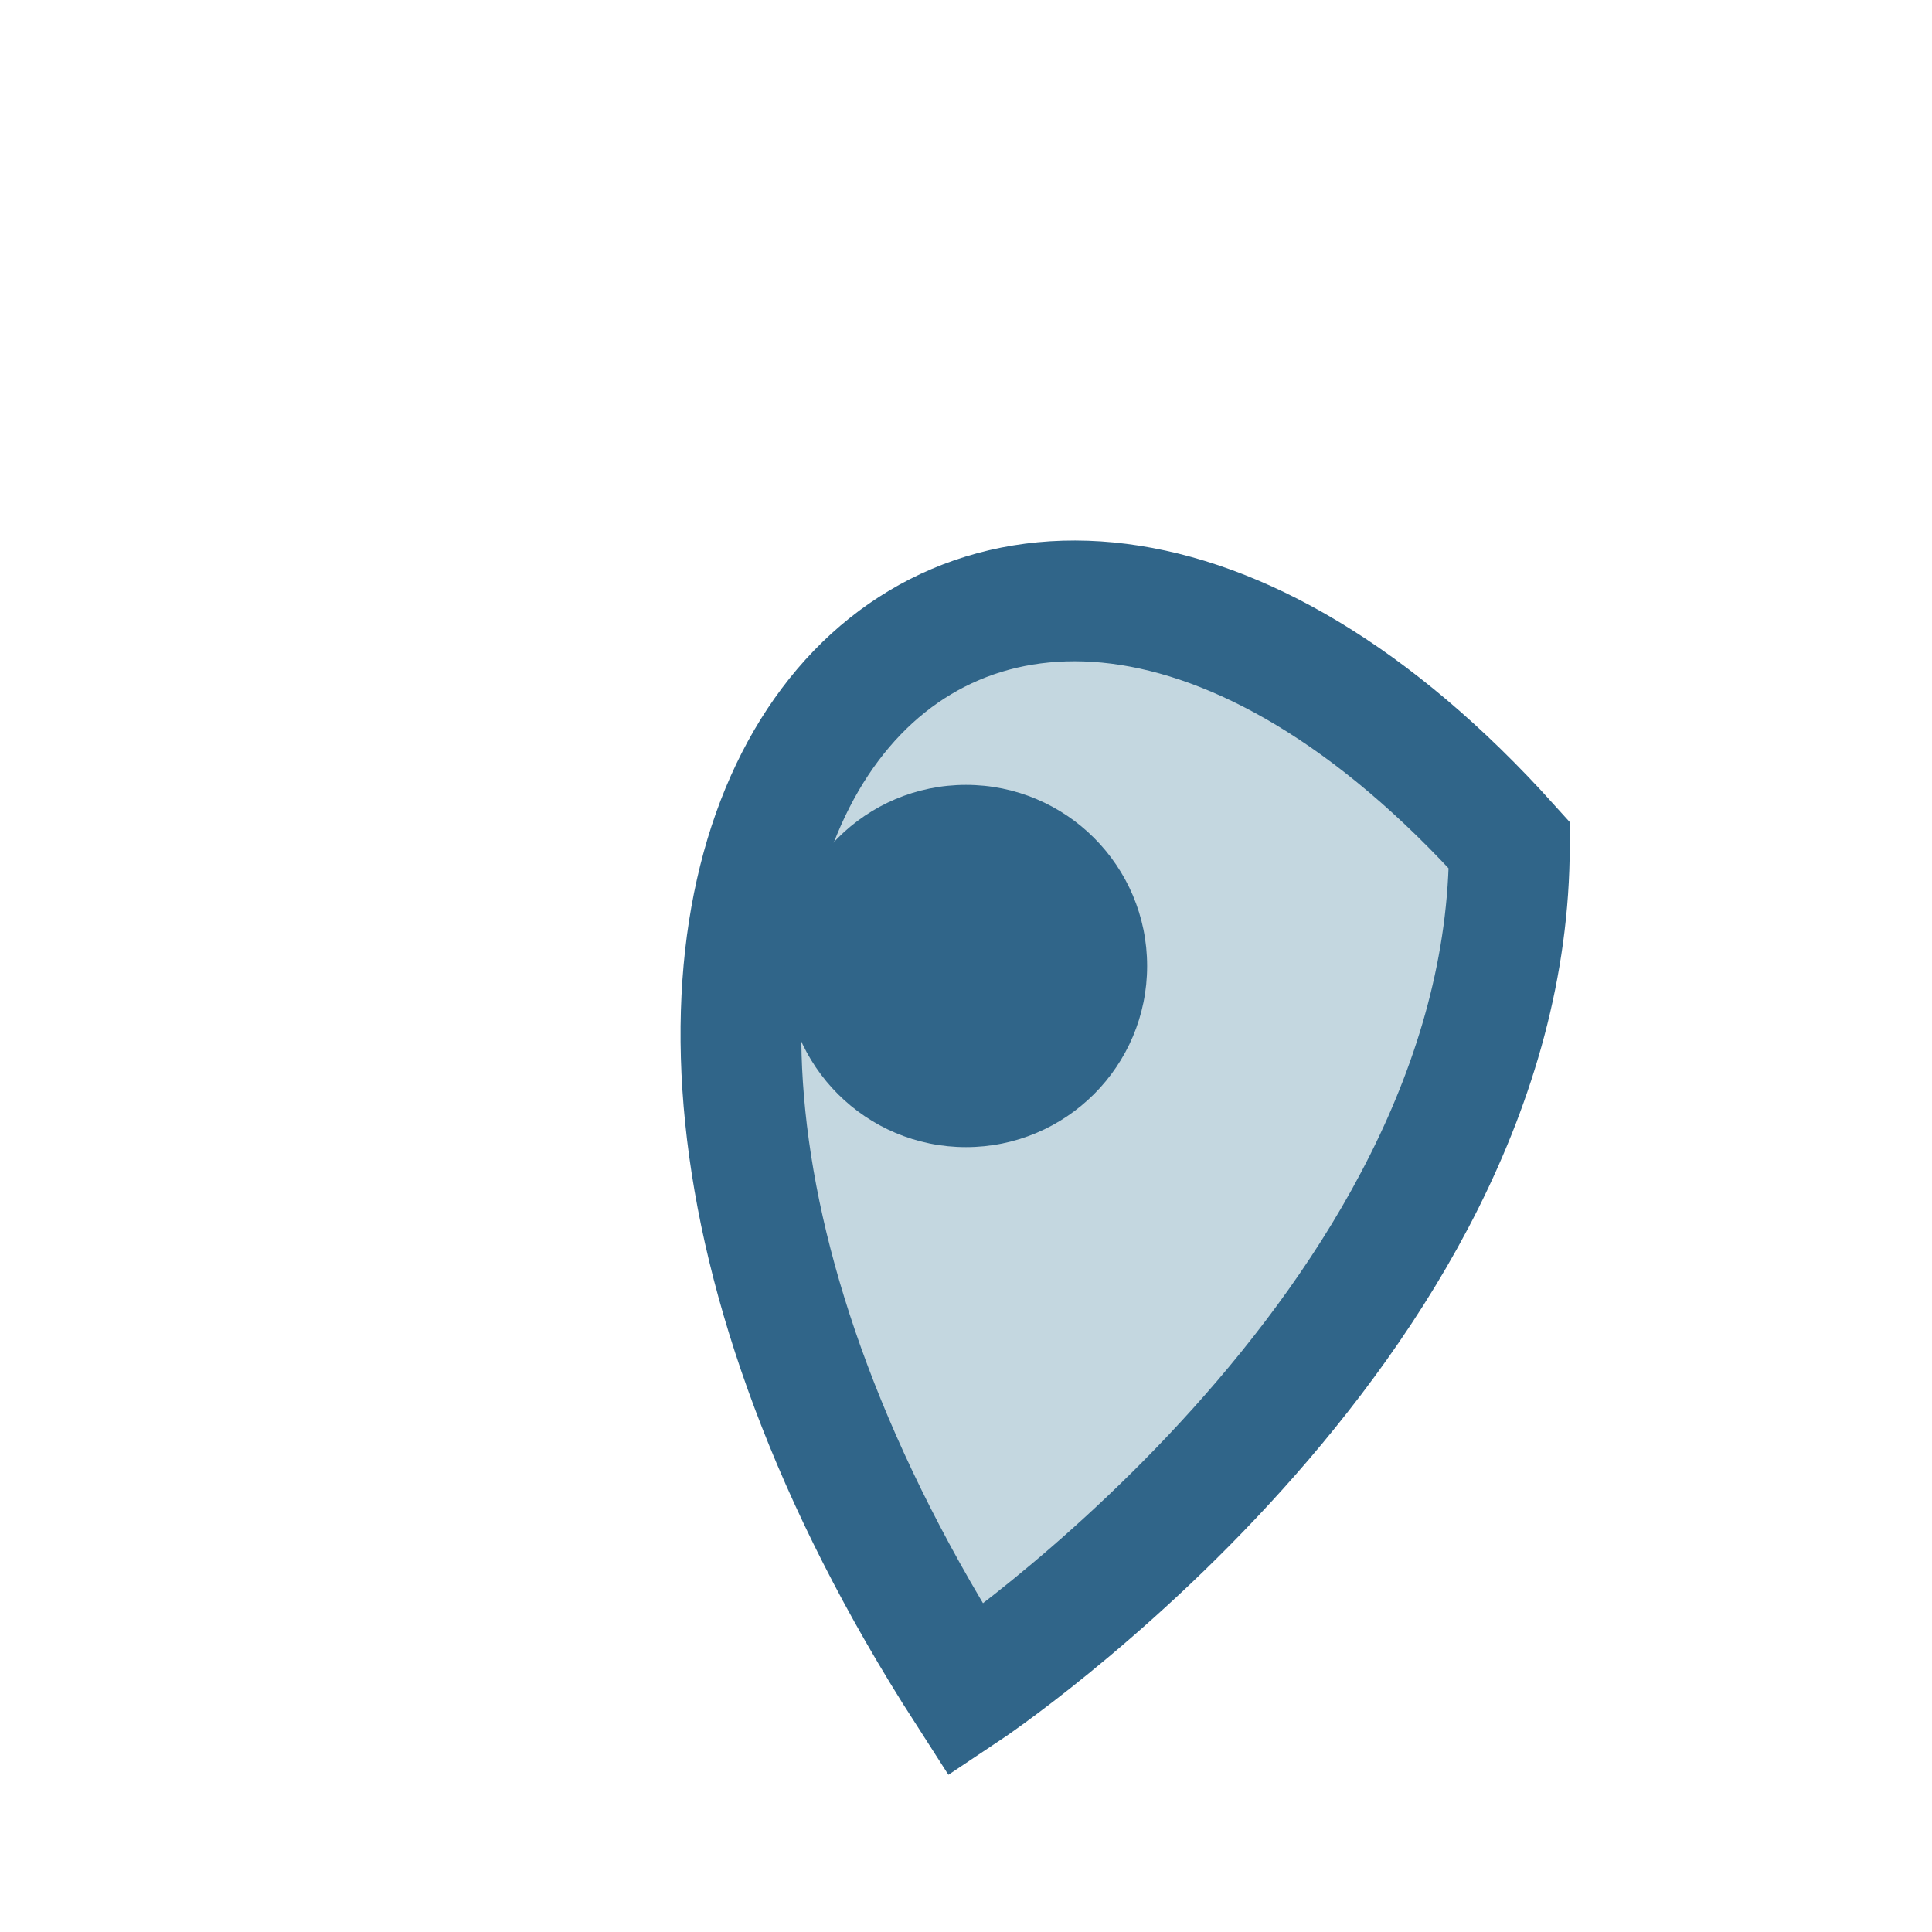
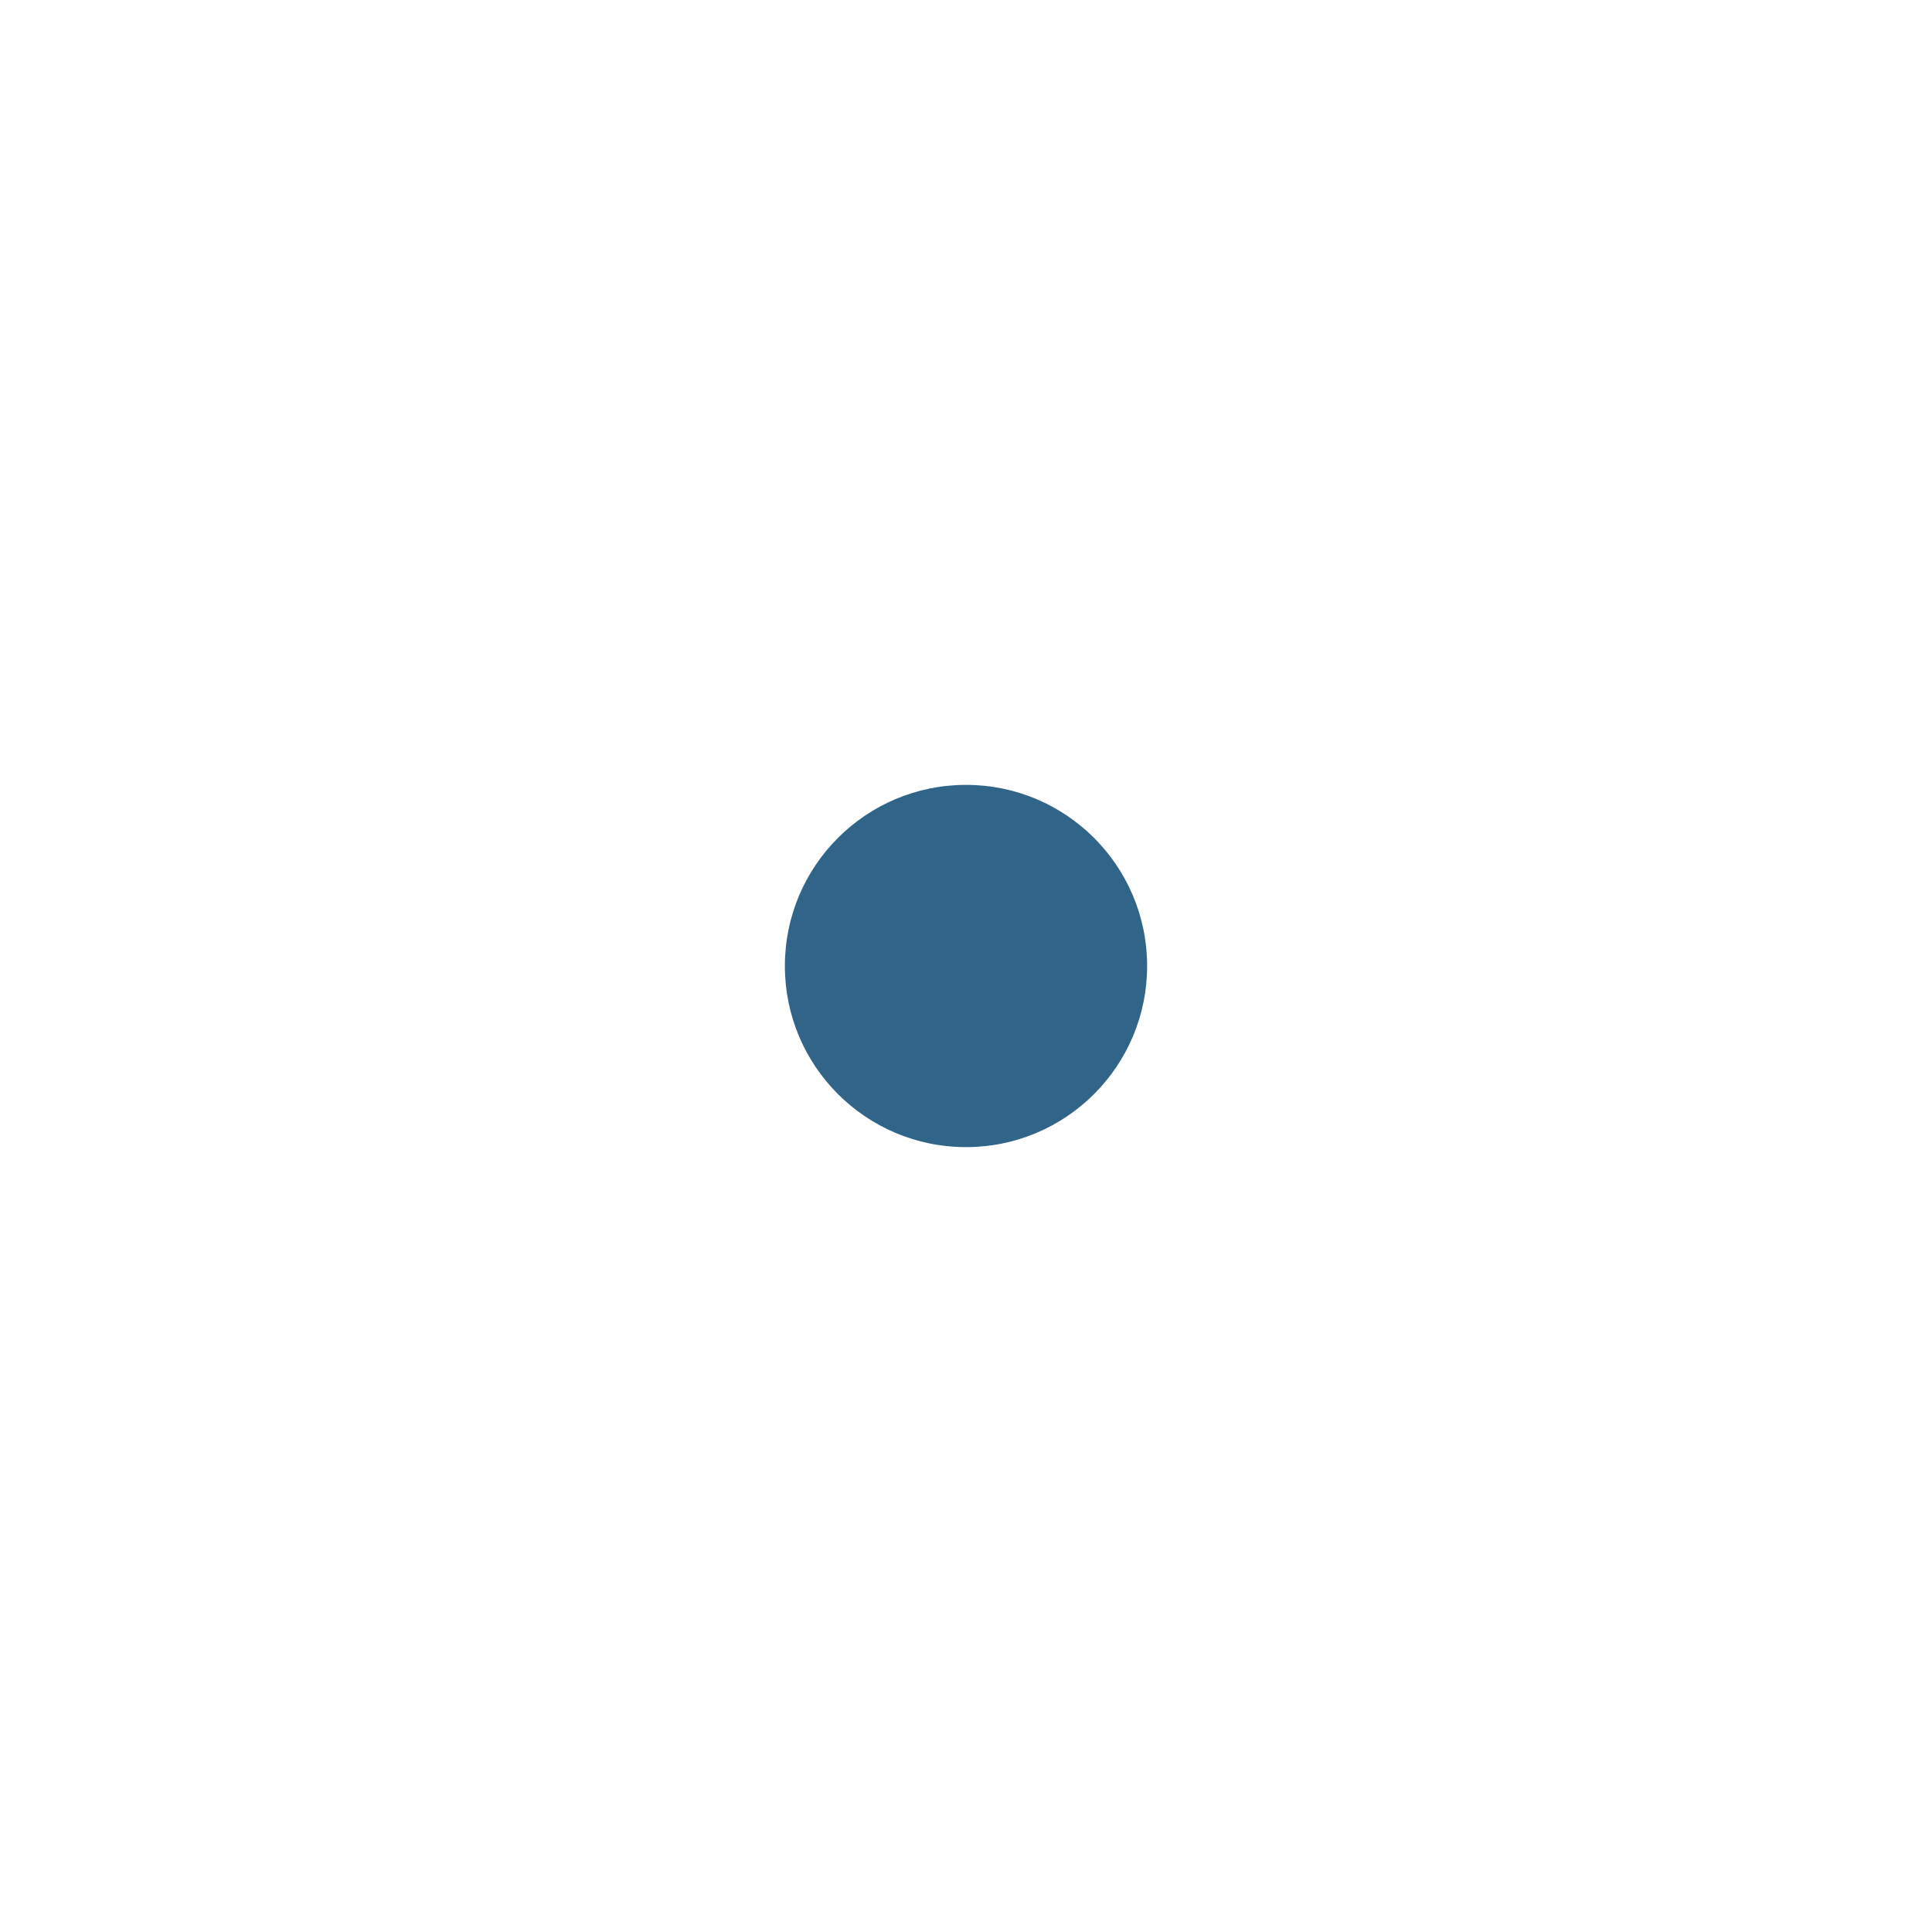
<svg xmlns="http://www.w3.org/2000/svg" width="32" height="32" viewBox="0 0 32 32">
-   <path d="M16 28C7 14 16 4 25 14c0 8-9 14-9 14z" fill="#C4D7E0" stroke="#306589" stroke-width="2" />
  <circle cx="16" cy="16" r="3" fill="#306589" />
</svg>